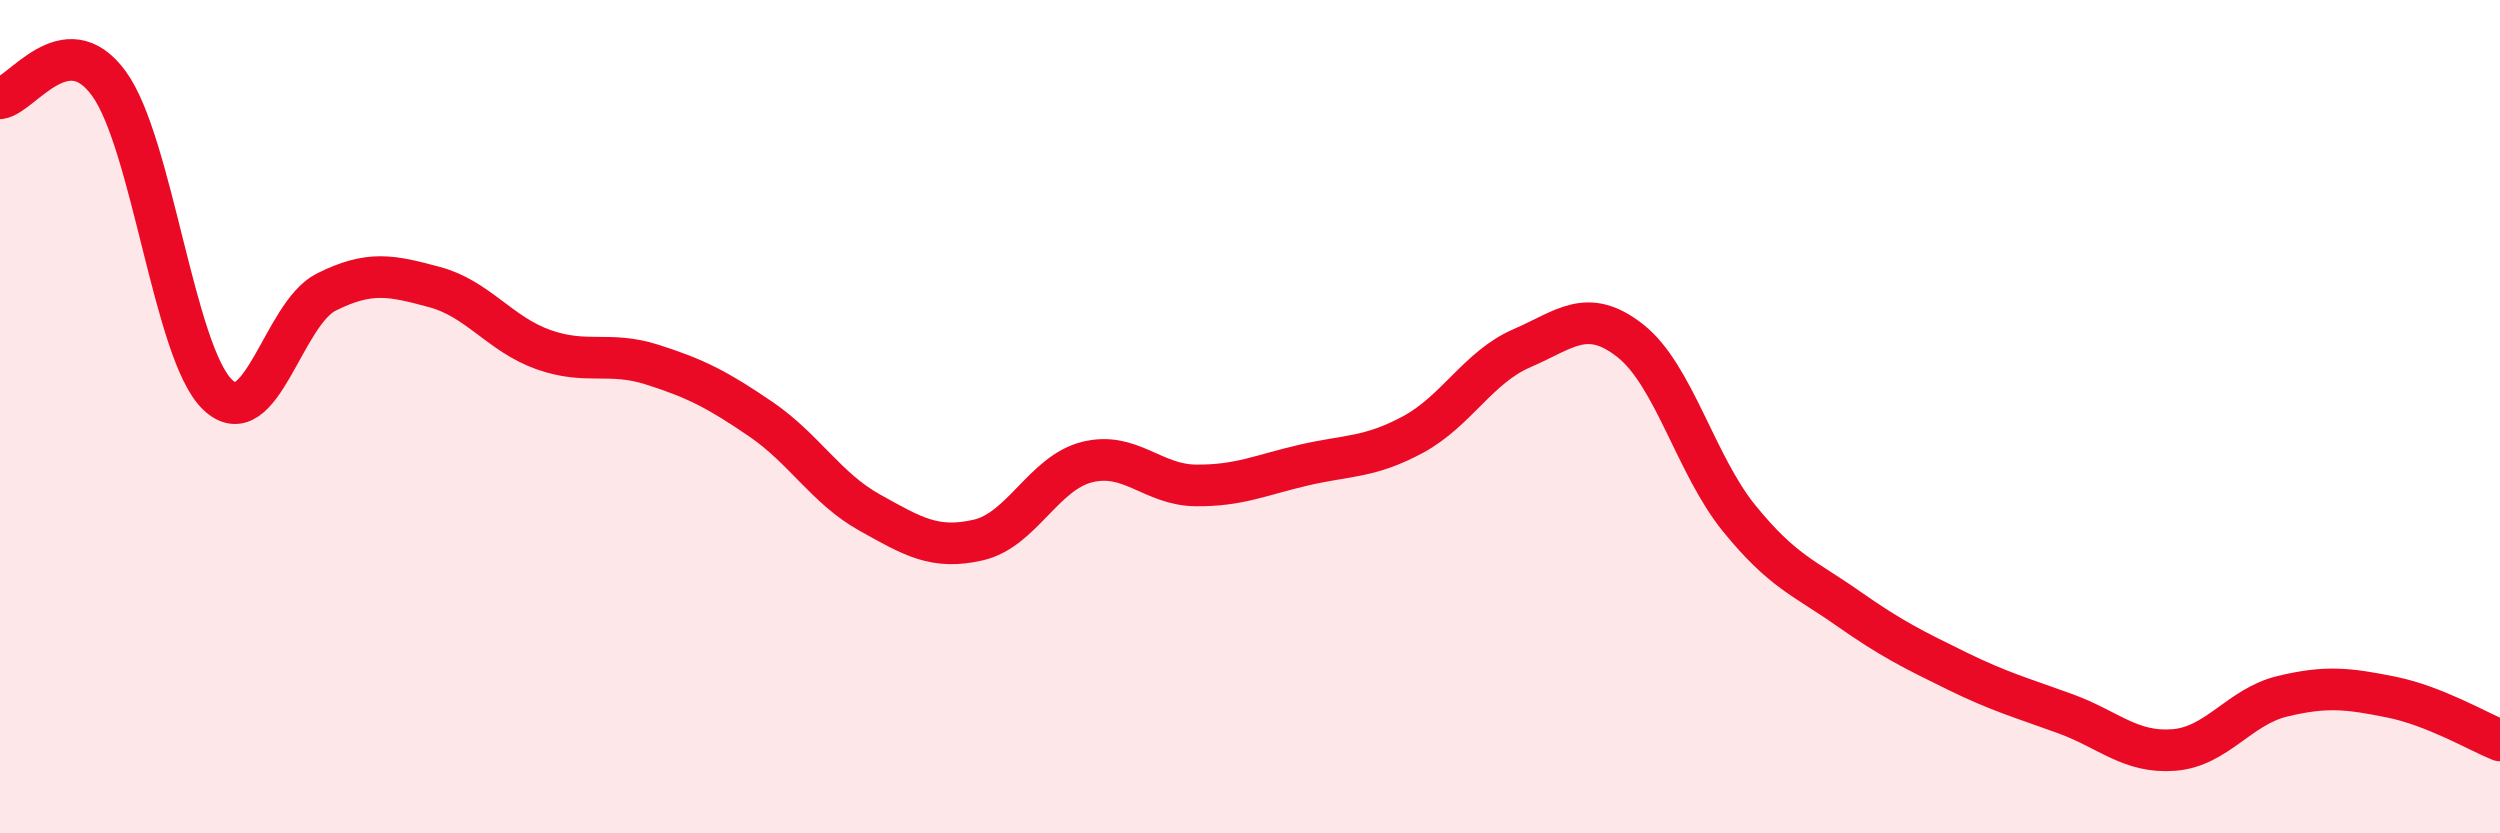
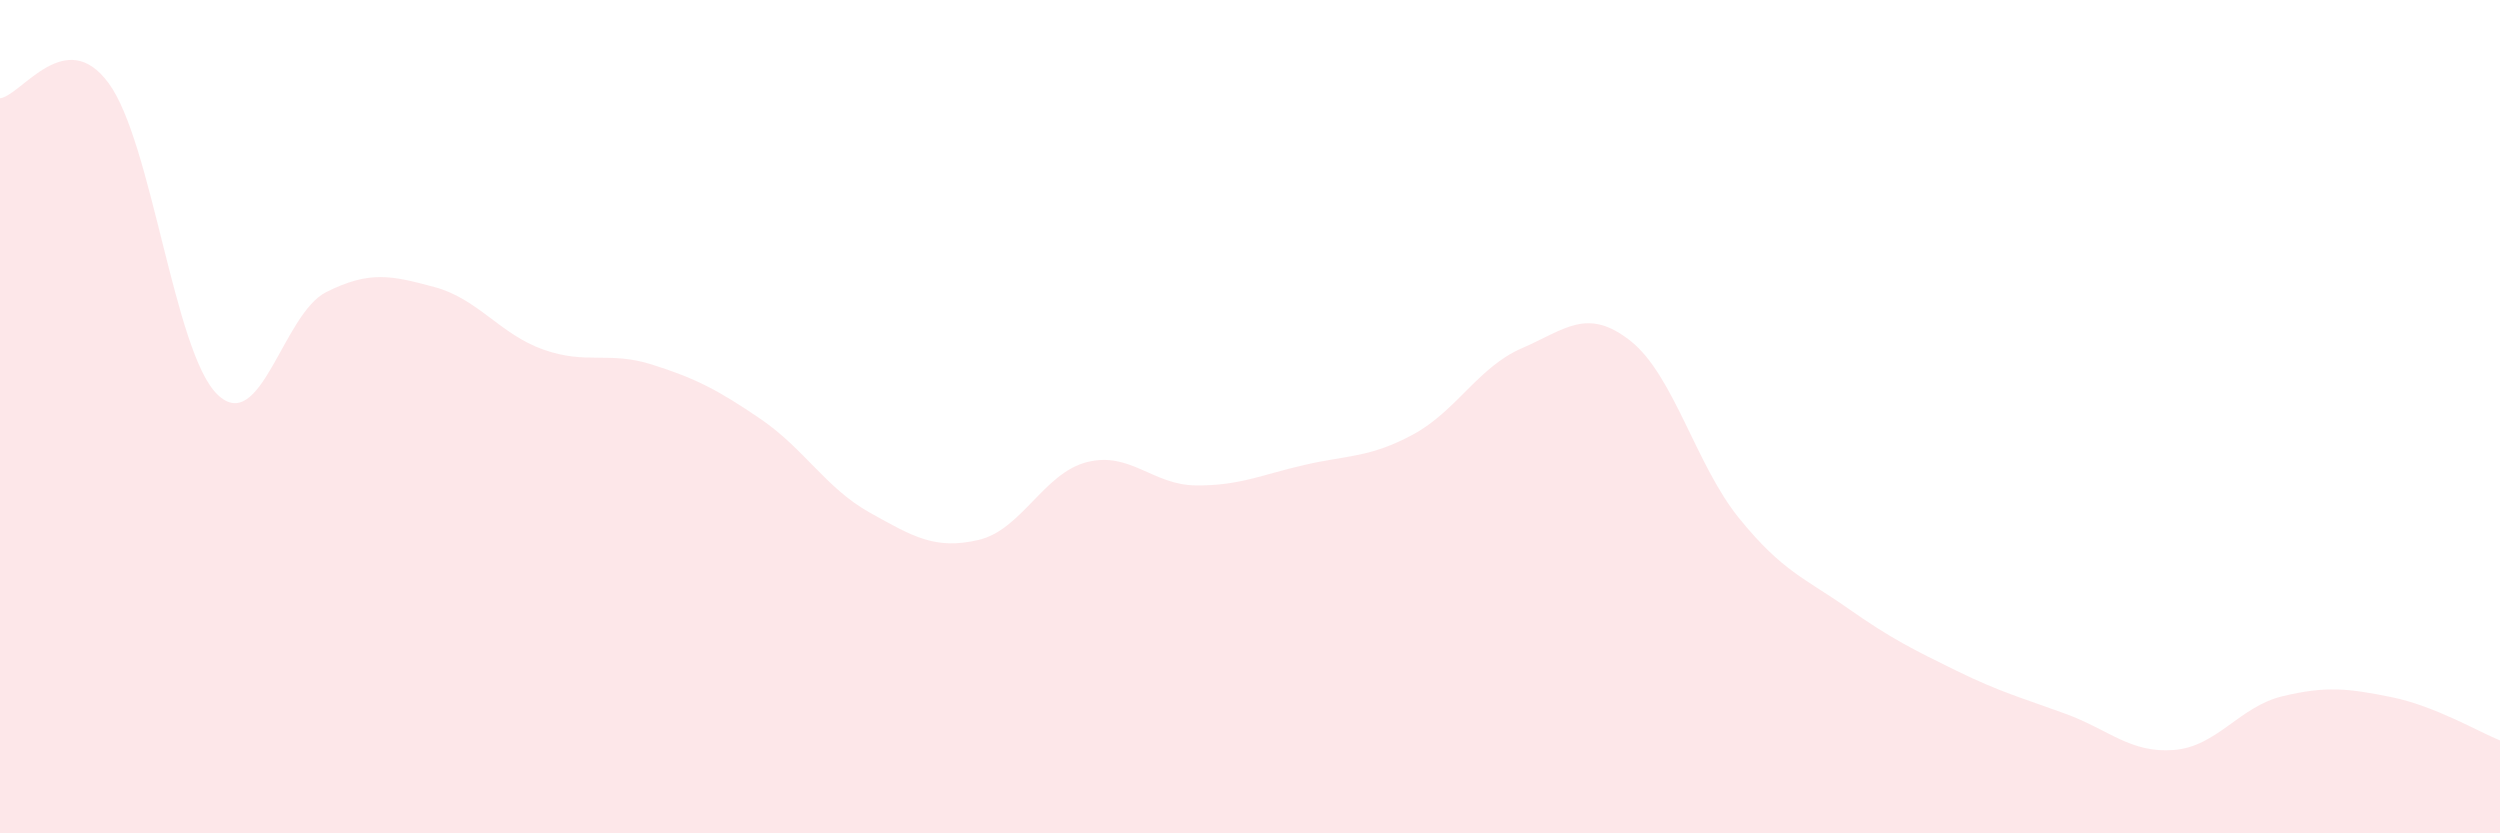
<svg xmlns="http://www.w3.org/2000/svg" width="60" height="20" viewBox="0 0 60 20">
  <path d="M 0,2.36 C 0.52,2.29 1.57,0.58 2.61,2 C 3.65,3.42 4.18,8.47 5.22,9.47 C 6.26,10.47 6.79,7.53 7.83,7.01 C 8.87,6.49 9.39,6.61 10.43,6.89 C 11.47,7.17 12,8.02 13.04,8.39 C 14.08,8.76 14.61,8.42 15.65,8.75 C 16.69,9.08 17.22,9.35 18.26,10.06 C 19.3,10.77 19.83,11.72 20.87,12.3 C 21.91,12.88 22.44,13.2 23.48,12.96 C 24.52,12.72 25.05,11.35 26.09,11.09 C 27.13,10.83 27.66,11.64 28.7,11.65 C 29.74,11.66 30.26,11.4 31.3,11.16 C 32.34,10.92 32.87,10.99 33.91,10.43 C 34.95,9.87 35.48,8.81 36.52,8.36 C 37.56,7.91 38.09,7.36 39.13,8.18 C 40.17,9 40.7,11.16 41.74,12.44 C 42.78,13.72 43.31,13.87 44.35,14.6 C 45.39,15.33 45.92,15.59 46.96,16.1 C 48,16.61 48.53,16.75 49.57,17.13 C 50.61,17.51 51.13,18.08 52.17,18 C 53.21,17.92 53.74,16.96 54.78,16.71 C 55.82,16.46 56.35,16.52 57.39,16.73 C 58.43,16.94 59.48,17.56 60,17.77L60 20L0 20Z" fill="#EB0A25" opacity="0.1" stroke-linecap="round" stroke-linejoin="round" />
-   <path d="M 0,2.36 C 0.52,2.29 1.57,0.58 2.61,2 C 3.65,3.42 4.18,8.47 5.22,9.47 C 6.26,10.47 6.79,7.53 7.83,7.01 C 8.87,6.49 9.39,6.61 10.43,6.89 C 11.47,7.17 12,8.02 13.04,8.39 C 14.08,8.76 14.61,8.42 15.65,8.75 C 16.69,9.08 17.22,9.35 18.26,10.06 C 19.3,10.77 19.83,11.72 20.87,12.3 C 21.91,12.88 22.44,13.2 23.48,12.96 C 24.52,12.72 25.05,11.35 26.09,11.09 C 27.13,10.83 27.66,11.64 28.7,11.65 C 29.74,11.66 30.26,11.4 31.3,11.16 C 32.34,10.92 32.87,10.99 33.91,10.43 C 34.95,9.87 35.48,8.81 36.52,8.36 C 37.56,7.91 38.09,7.36 39.13,8.18 C 40.17,9 40.7,11.16 41.74,12.44 C 42.78,13.72 43.31,13.87 44.35,14.6 C 45.39,15.33 45.92,15.59 46.96,16.1 C 48,16.61 48.53,16.75 49.57,17.13 C 50.61,17.51 51.13,18.08 52.17,18 C 53.21,17.92 53.74,16.96 54.78,16.71 C 55.82,16.46 56.35,16.52 57.39,16.73 C 58.43,16.94 59.48,17.56 60,17.77" stroke="#EB0A25" stroke-width="1" fill="none" stroke-linecap="round" stroke-linejoin="round" />
</svg>